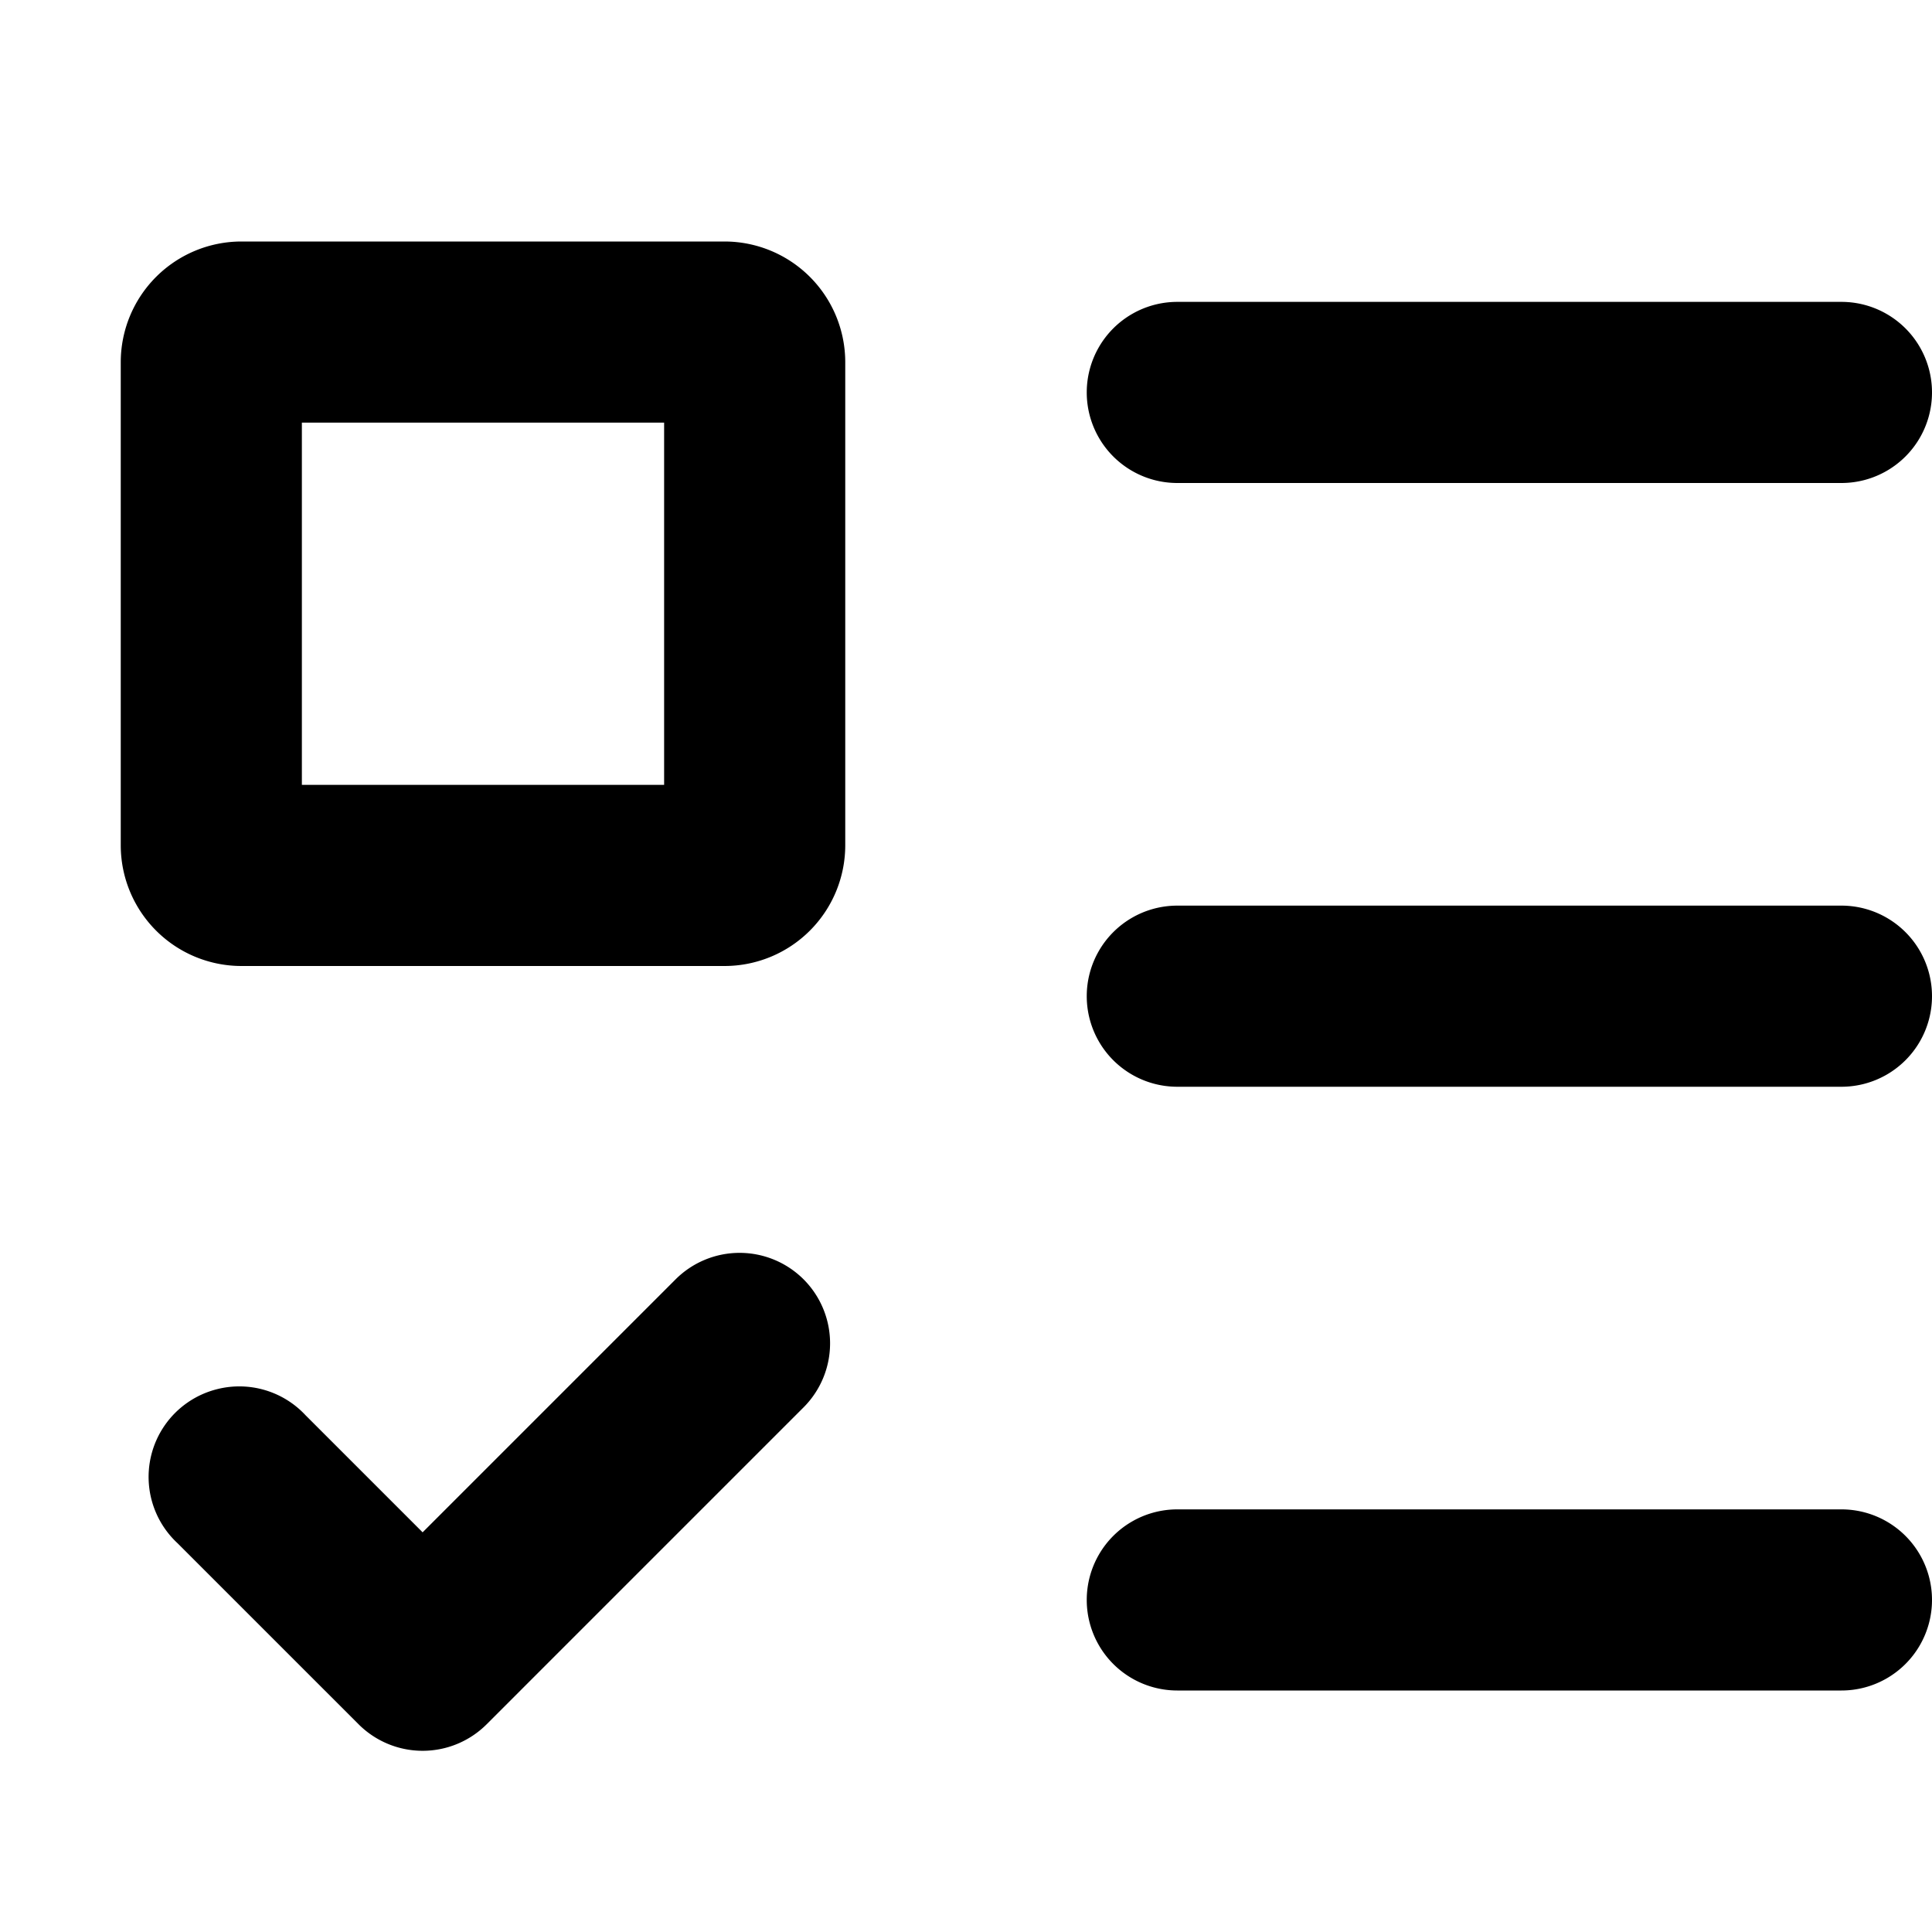
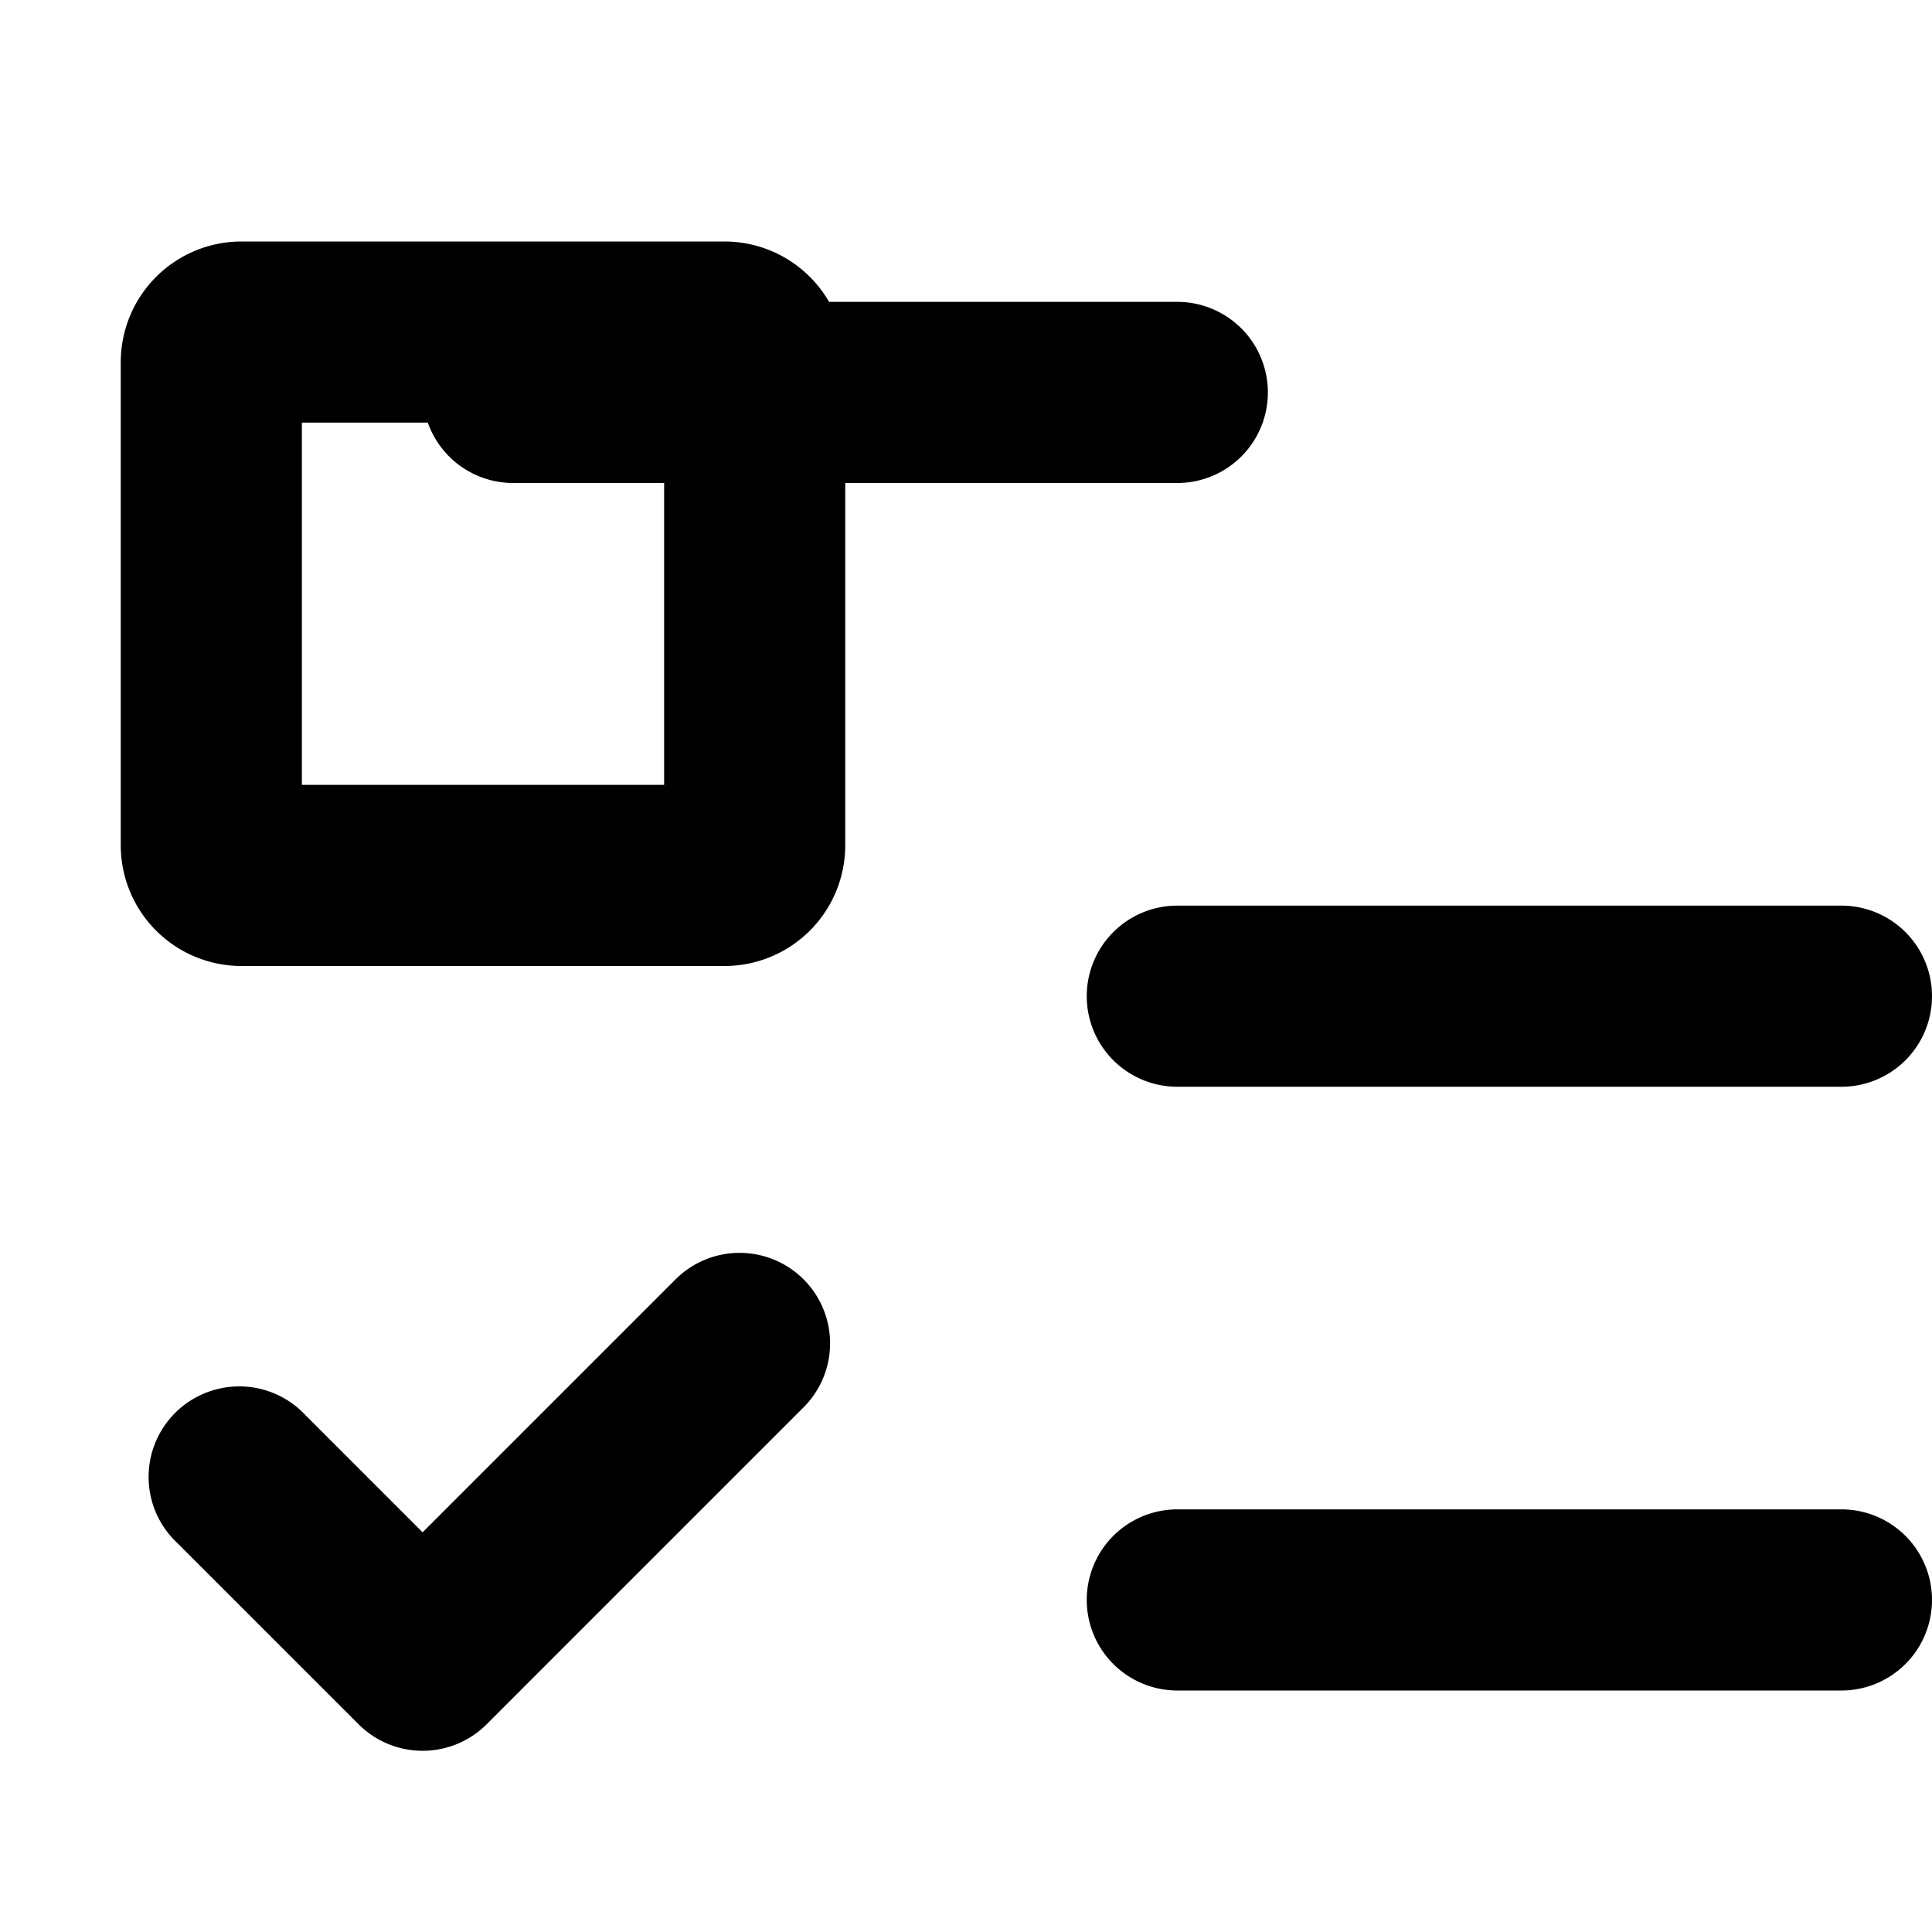
<svg xmlns="http://www.w3.org/2000/svg" viewBox="0 0 16 16">
-   <path d="M2 2h4a1 1 0 0 1 1 1v4a1 1 0 0 1-1 1H2a1 1 0 0 1-1-1V3a1 1 0 0 1 1-1Zm4.655 8.595a.75.75 0 0 1 0 1.06L4.03 14.28a.75.75 0 0 1-1.06 0l-1.5-1.5a.749.749 0 0 1 .326-1.275.749.749 0 0 1 .734.215l.97.97 2.095-2.095a.75.75 0 0 1 1.06 0ZM9.75 2.5h5.5a.75.75 0 0 1 0 1.5h-5.5a.75.75 0 0 1 0-1.5Zm0 5h5.5a.75.75 0 0 1 0 1.5h-5.5a.75.75 0 0 1 0-1.5Zm0 5h5.5a.75.75 0 0 1 0 1.5h-5.5a.75.75 0 0 1 0-1.5Zm-7.25-9v3h3v-3Z" />
+   <path d="M2 2h4a1 1 0 0 1 1 1v4a1 1 0 0 1-1 1H2a1 1 0 0 1-1-1V3a1 1 0 0 1 1-1Zm4.655 8.595a.75.75 0 0 1 0 1.06L4.03 14.28a.75.75 0 0 1-1.06 0l-1.5-1.5a.749.749 0 0 1 .326-1.275.749.749 0 0 1 .734.215l.97.97 2.095-2.095a.75.75 0 0 1 1.06 0ZM9.75 2.5a.75.75 0 0 1 0 1.5h-5.5a.75.75 0 0 1 0-1.5Zm0 5h5.5a.75.75 0 0 1 0 1.5h-5.5a.75.75 0 0 1 0-1.5Zm0 5h5.5a.75.75 0 0 1 0 1.5h-5.5a.75.75 0 0 1 0-1.5Zm-7.25-9v3h3v-3Z" />
</svg>